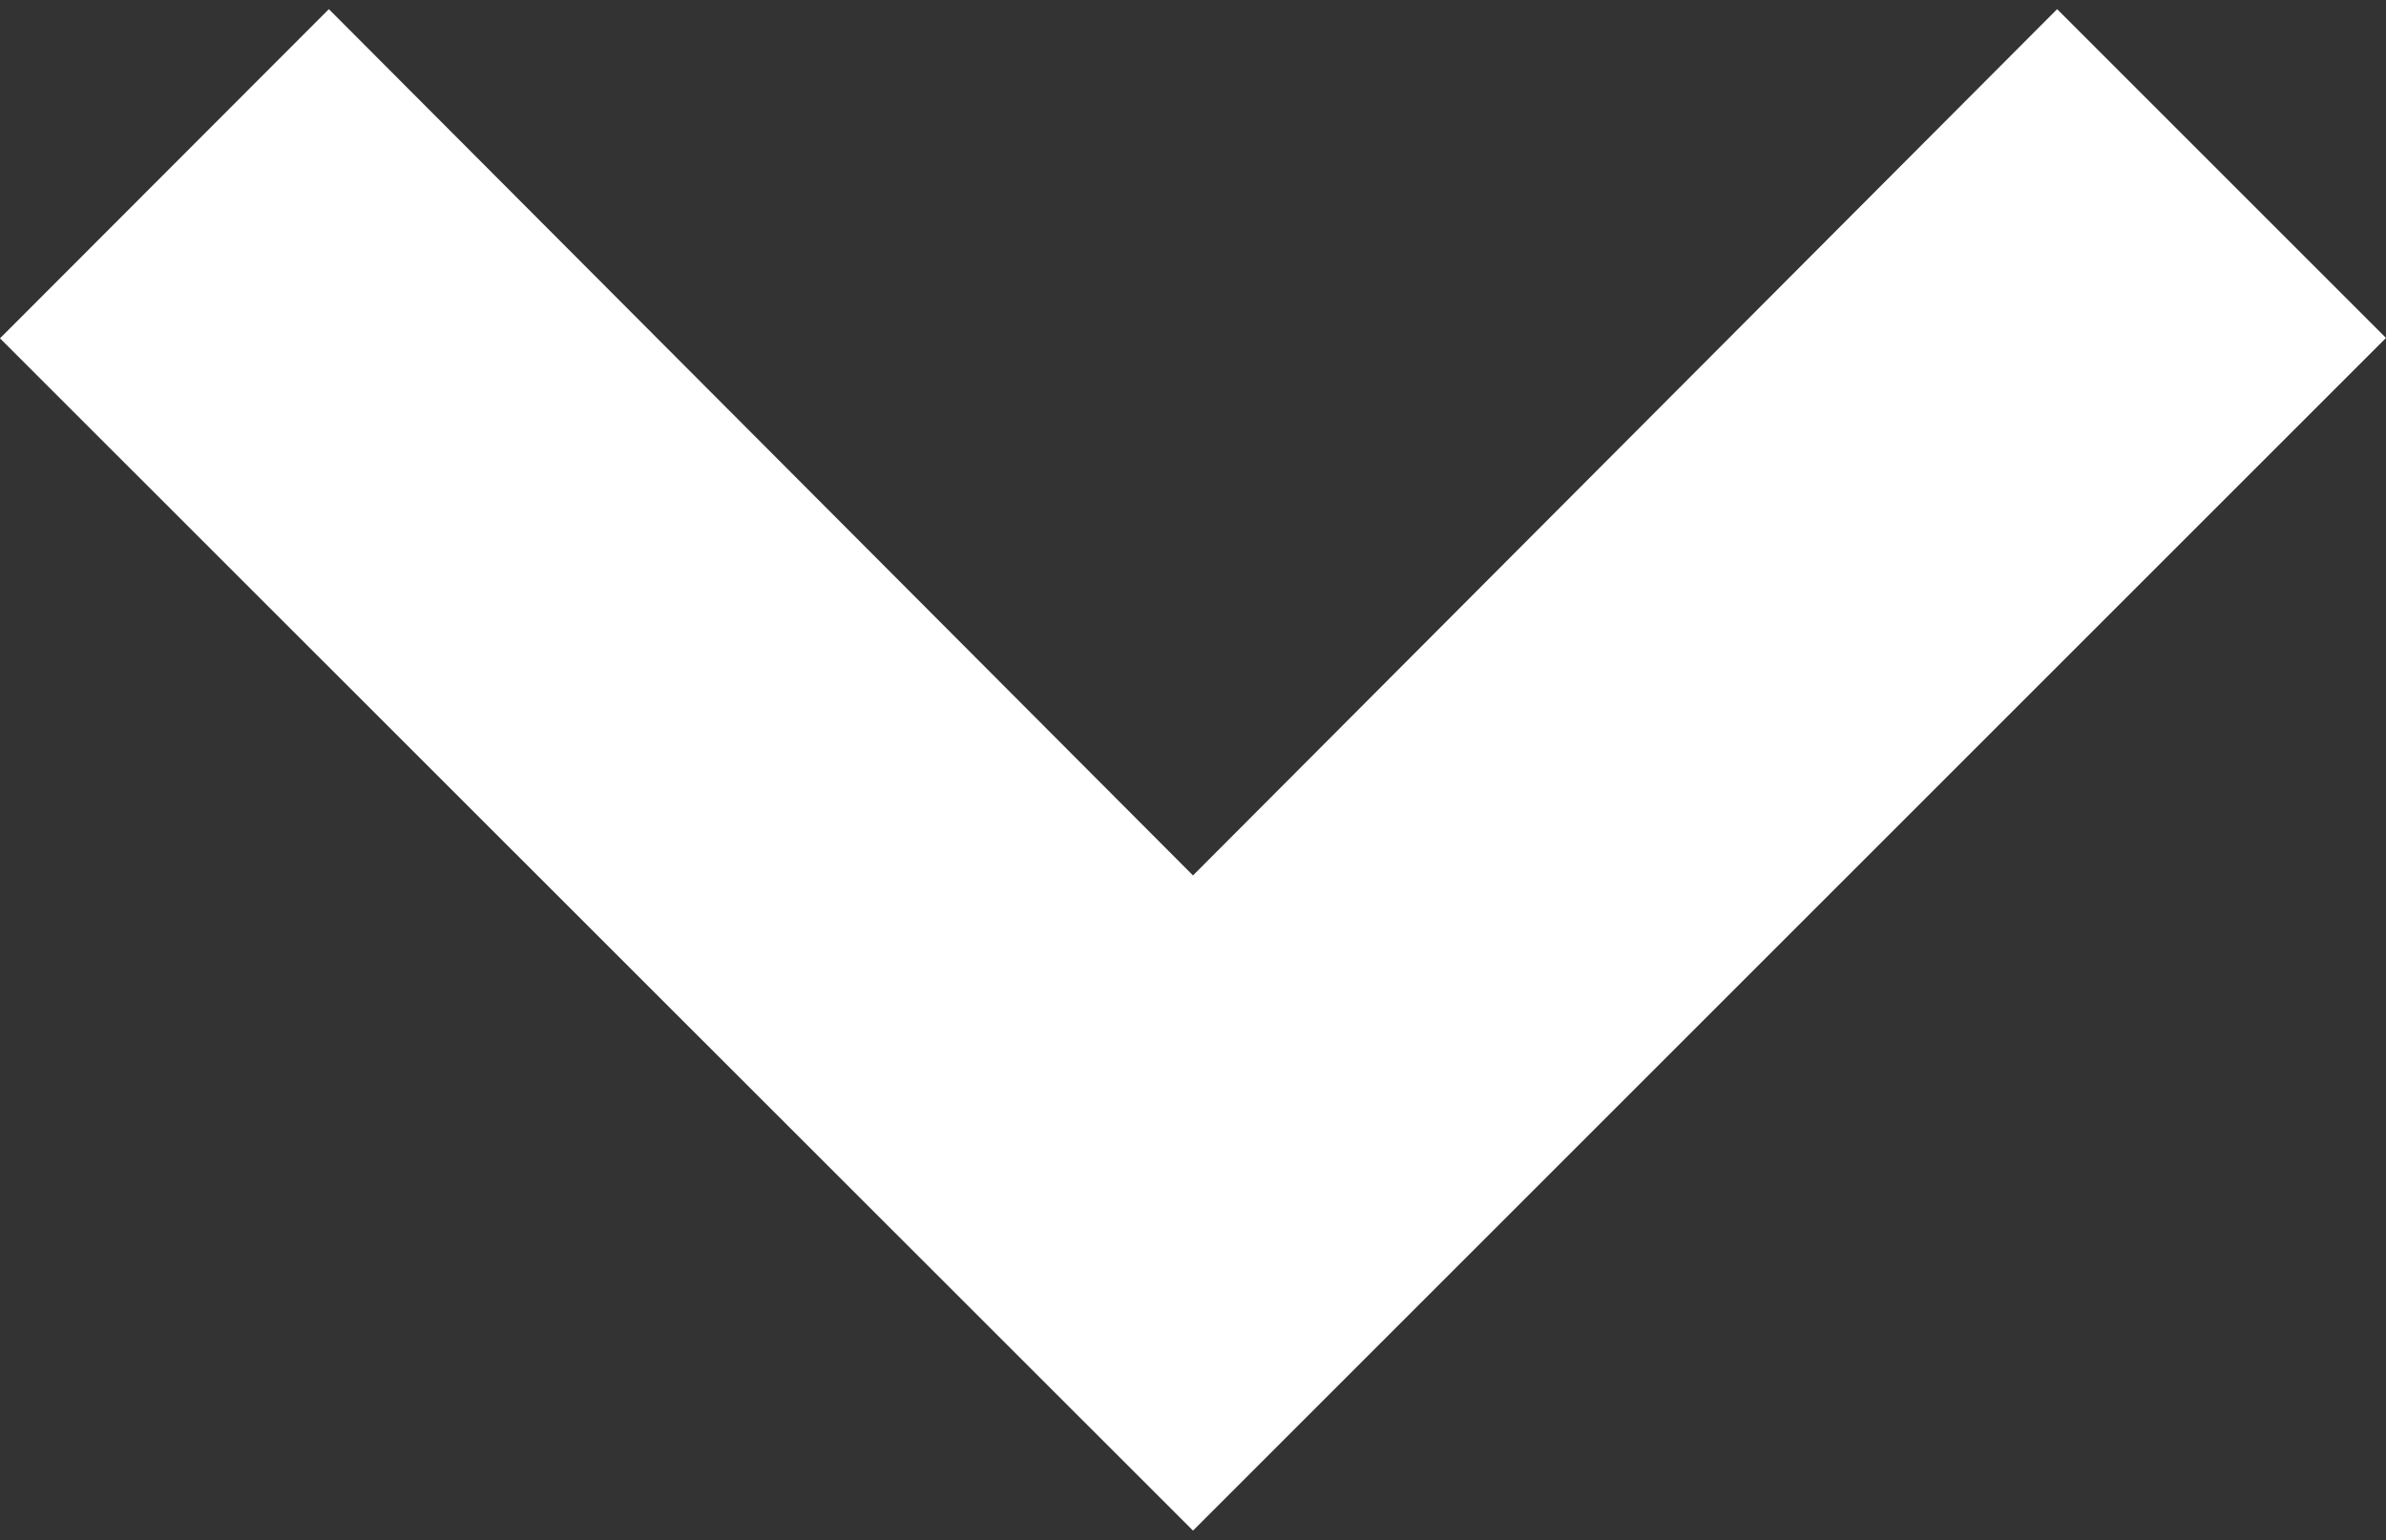
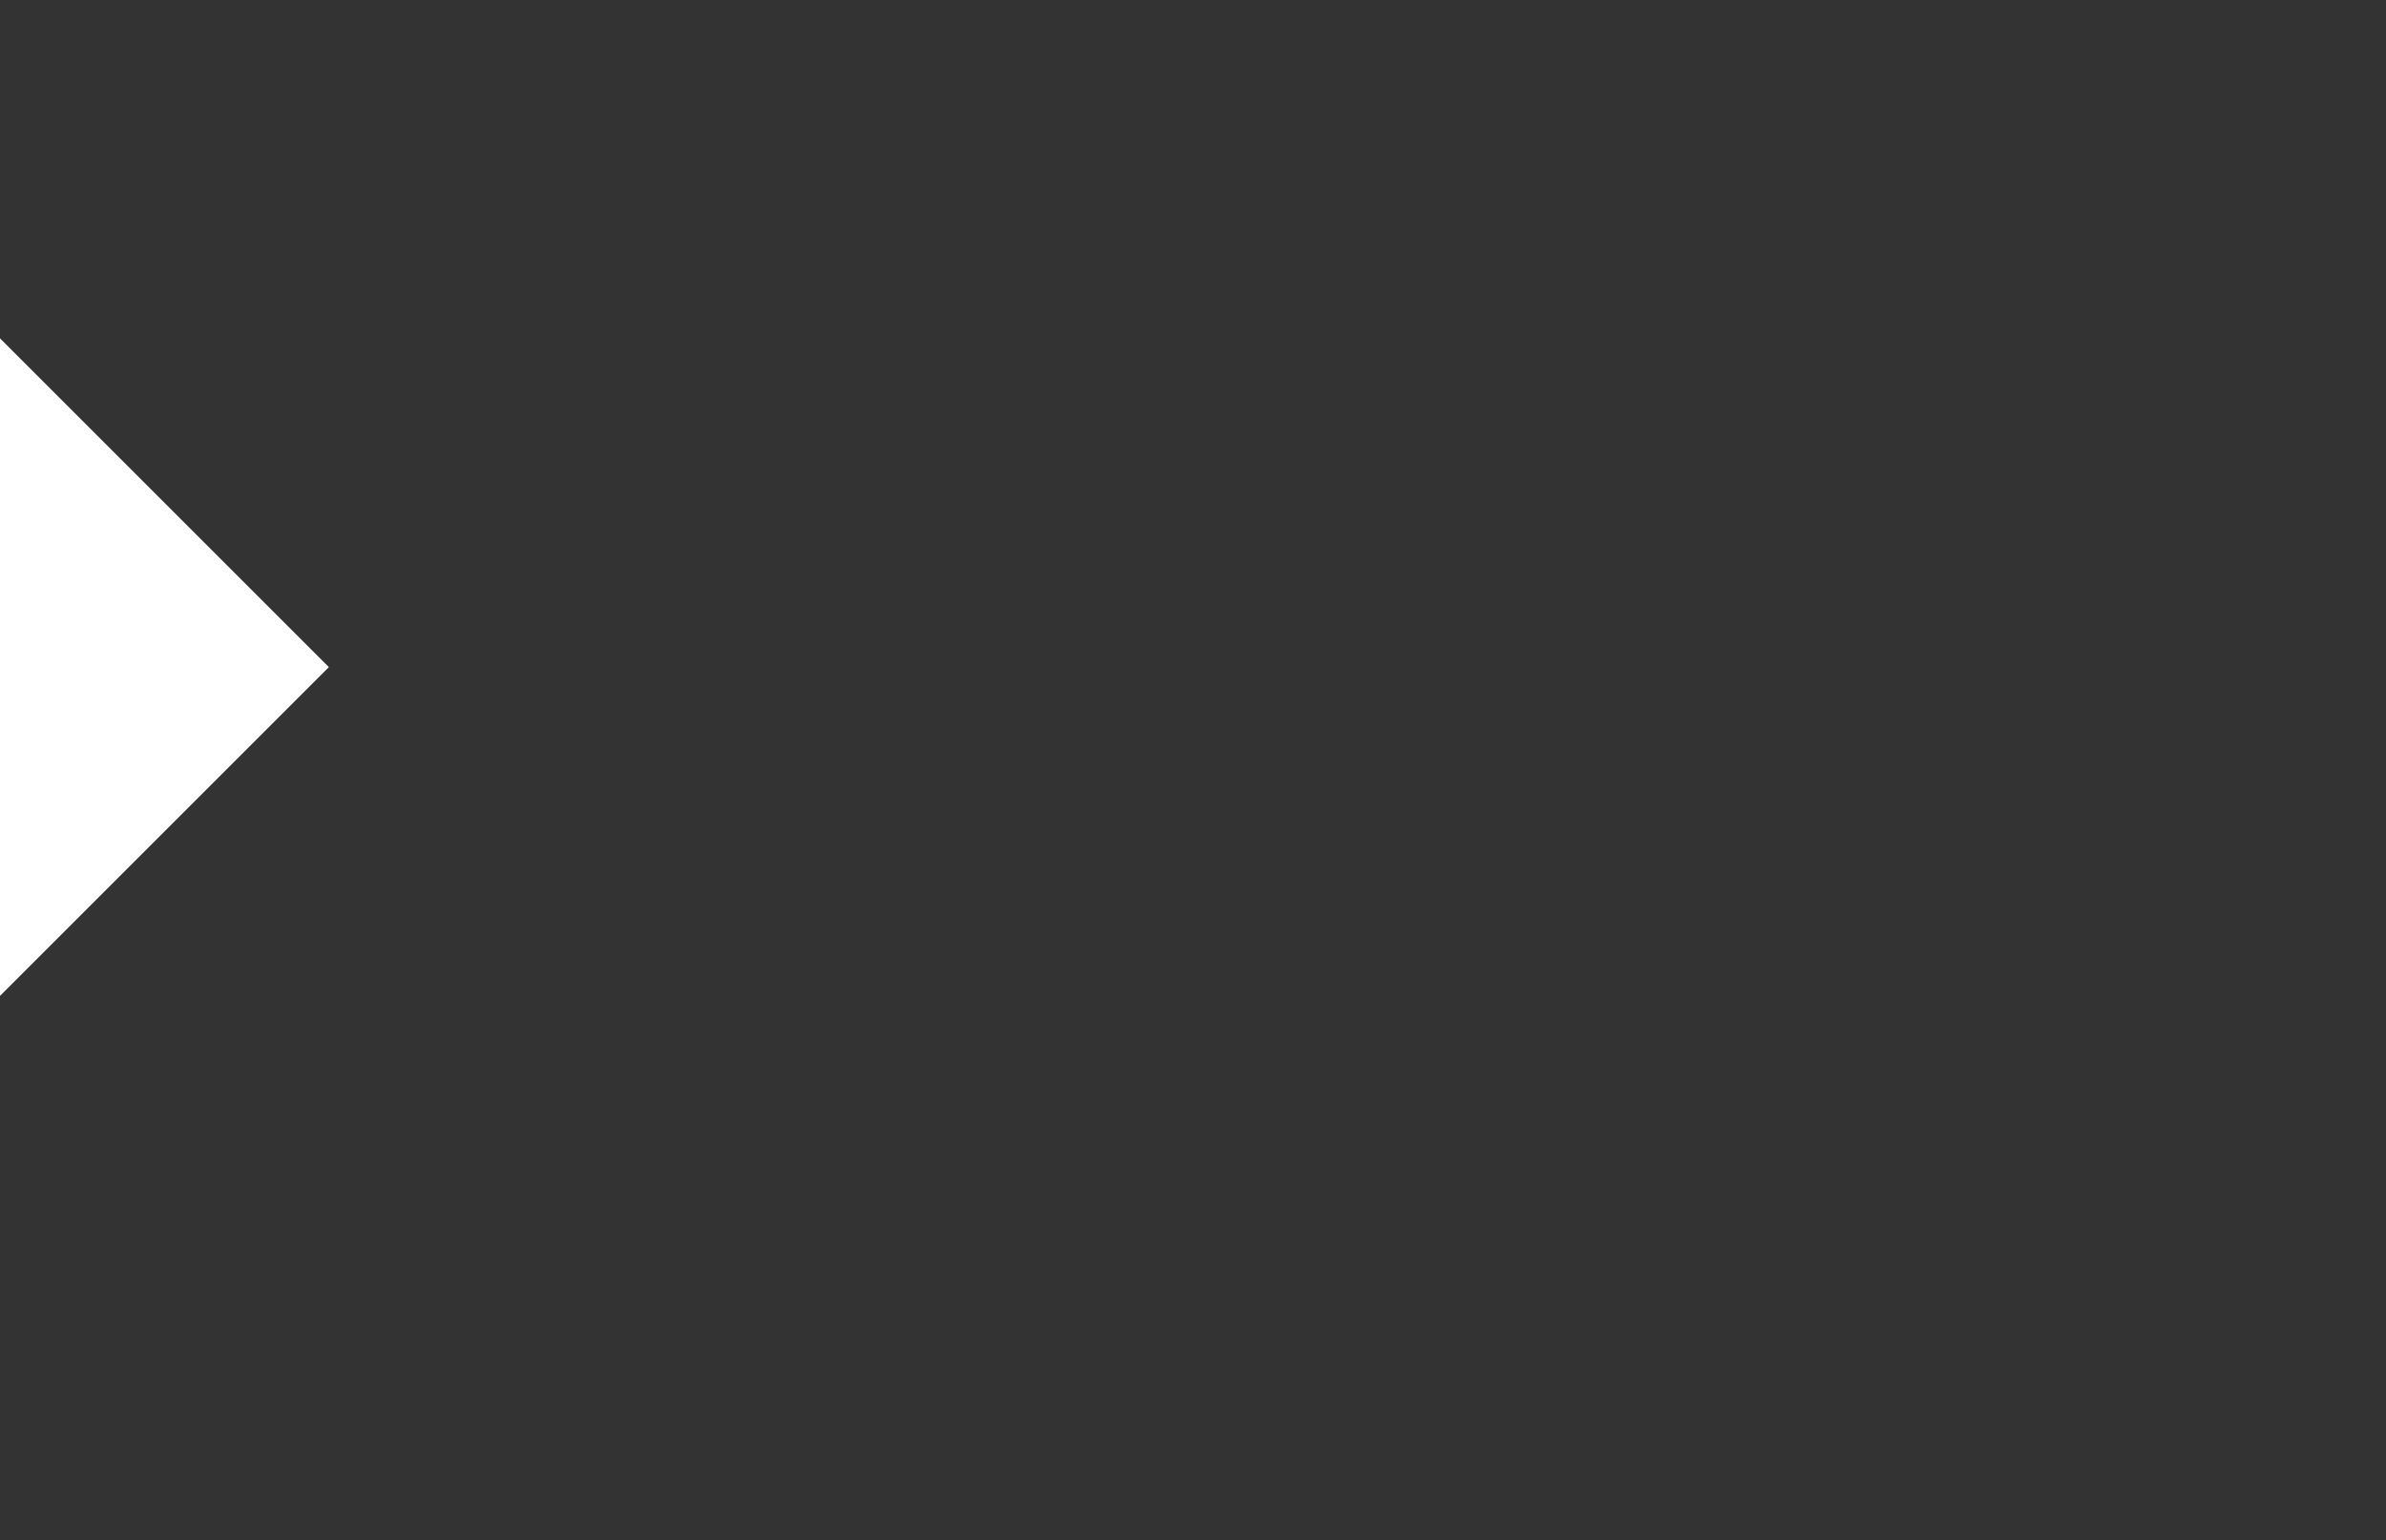
<svg xmlns="http://www.w3.org/2000/svg" id="Layer_1" data-name="Layer 1" width="60" height="38.74" viewBox="0 0 60 38.74">
  <rect x="0" y="0" width="60" height="38.74" fill="#333333" stroke="none" />
  <defs>
    <style>
      .cls-1 {
        fill: #fff;
      }
    </style>
  </defs>
-   <path class="cls-1" d="M0,8.51L8.27,.23,30,22.02,51.73,.23l8.27,8.27-30,30L0,8.51Z" />
+   <path class="cls-1" d="M0,8.51l8.27,8.27-30,30L0,8.51Z" />
</svg>